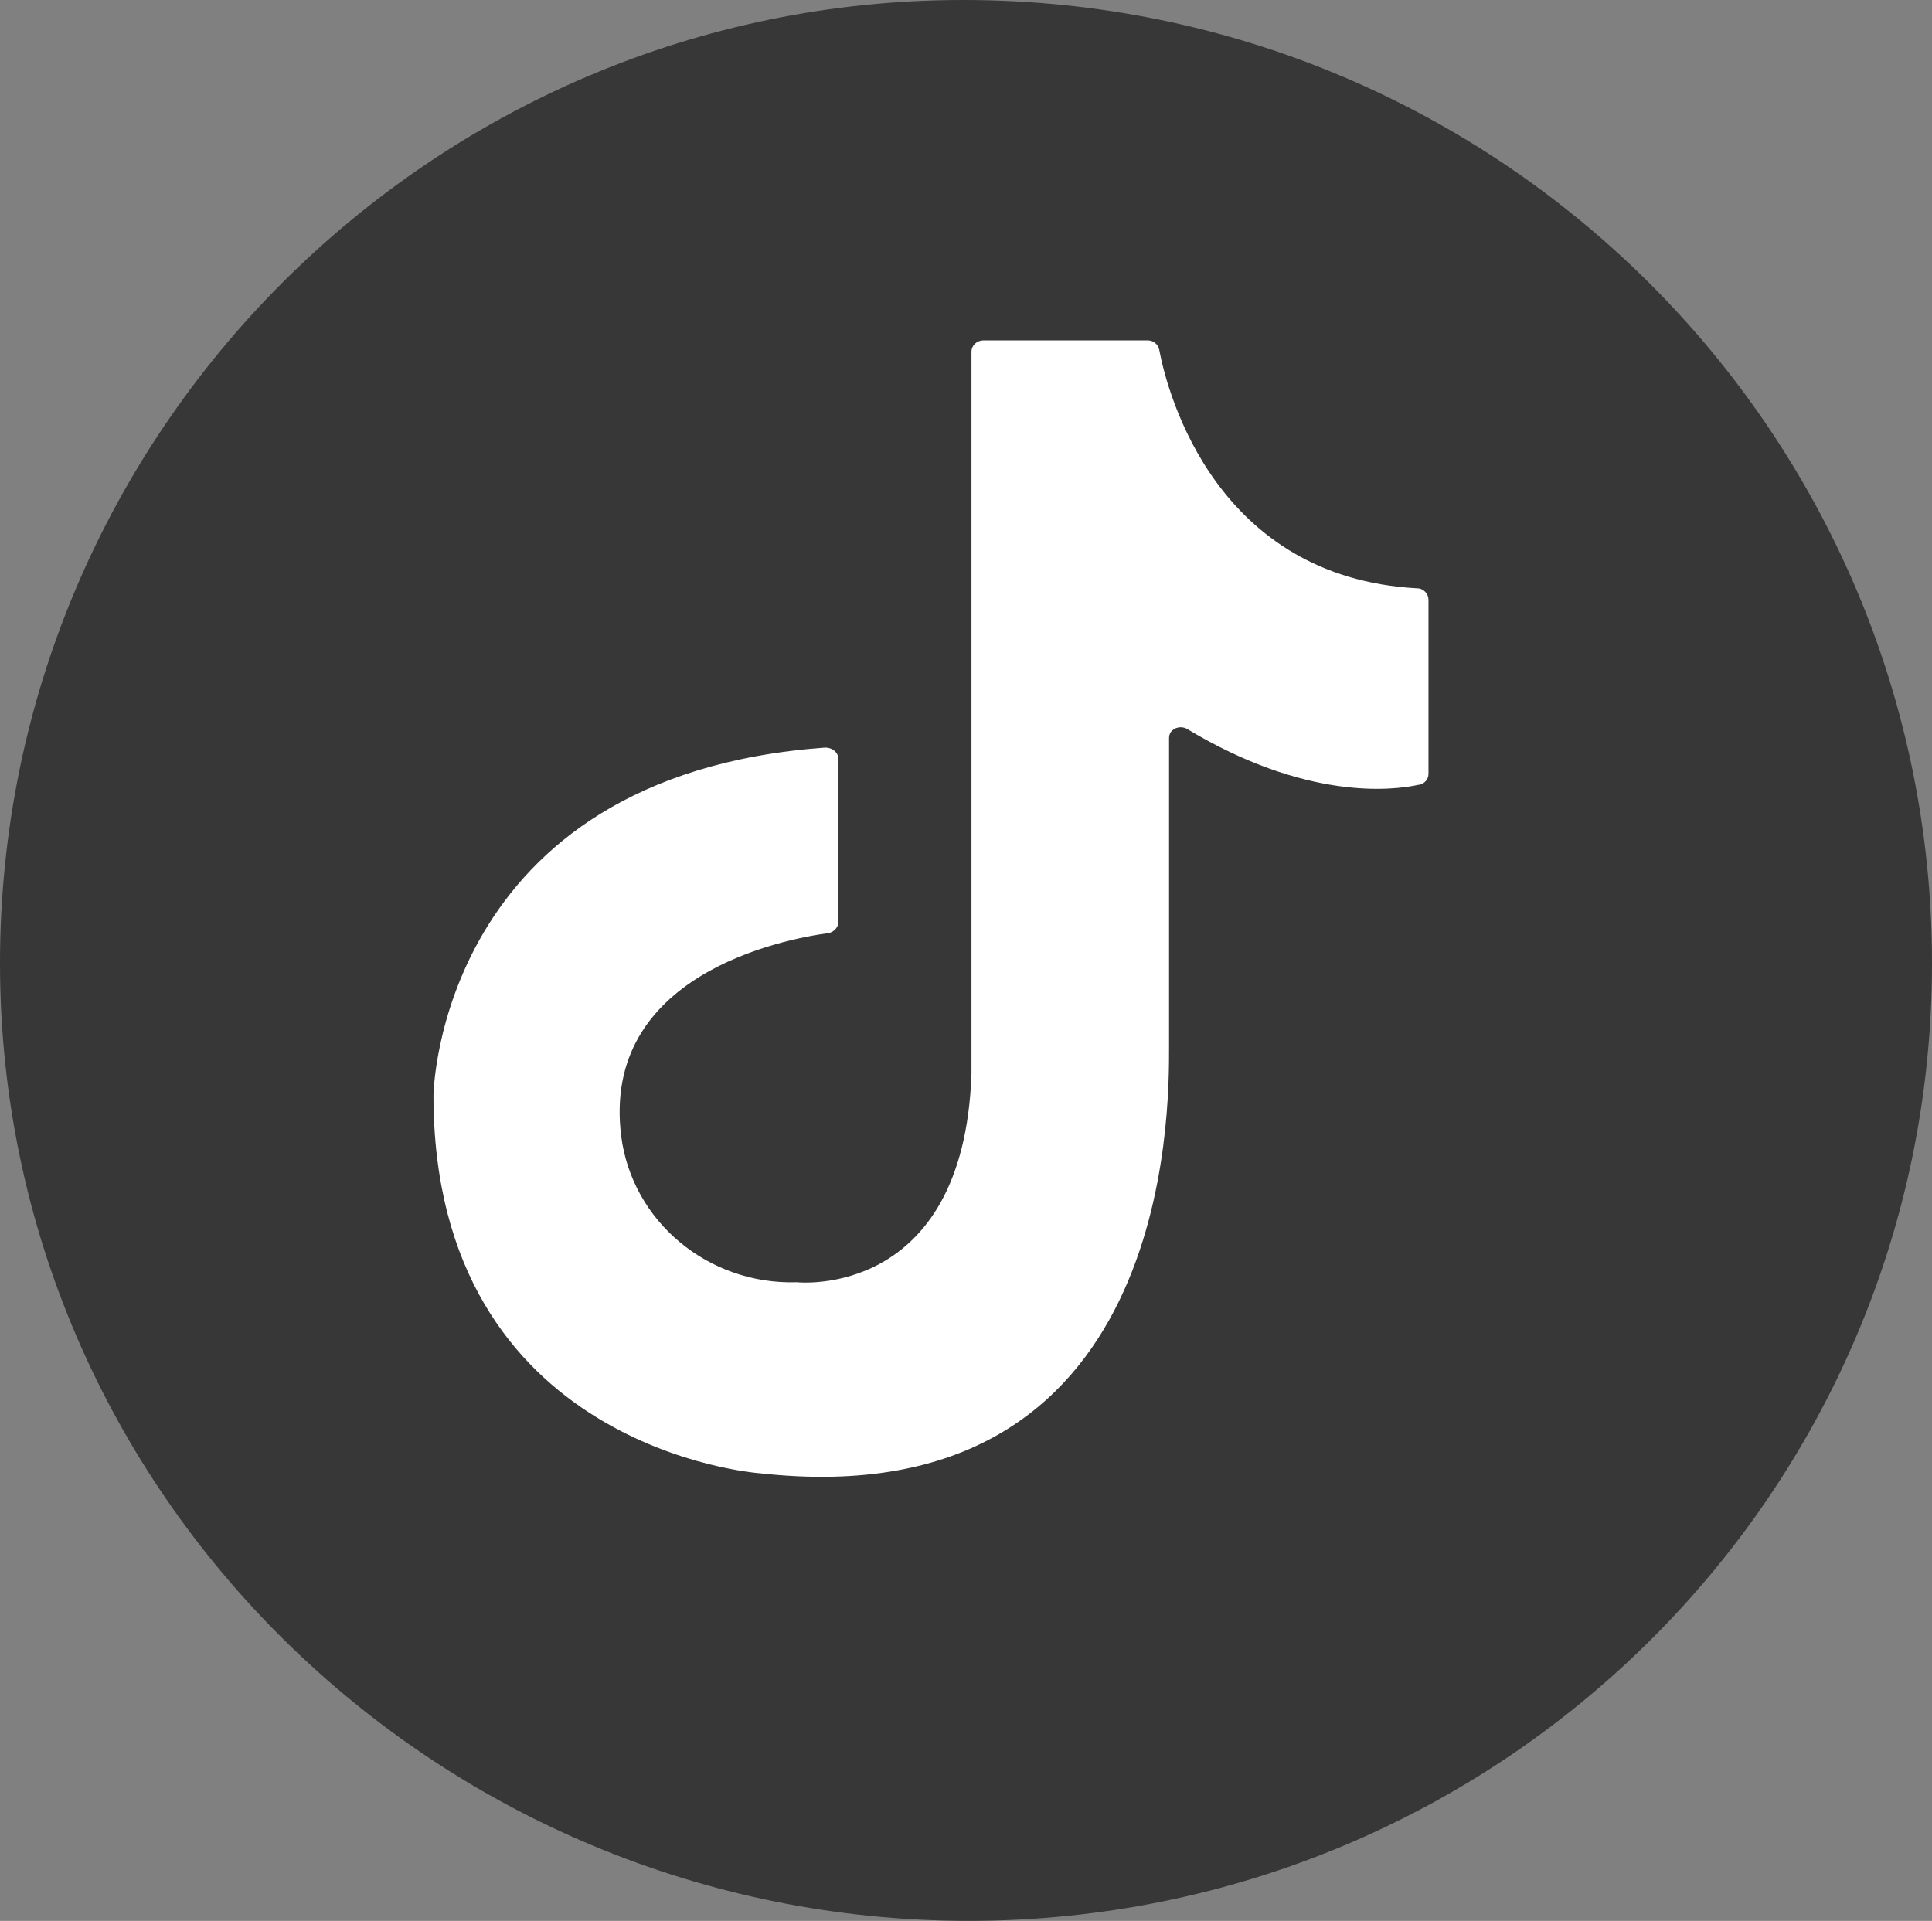
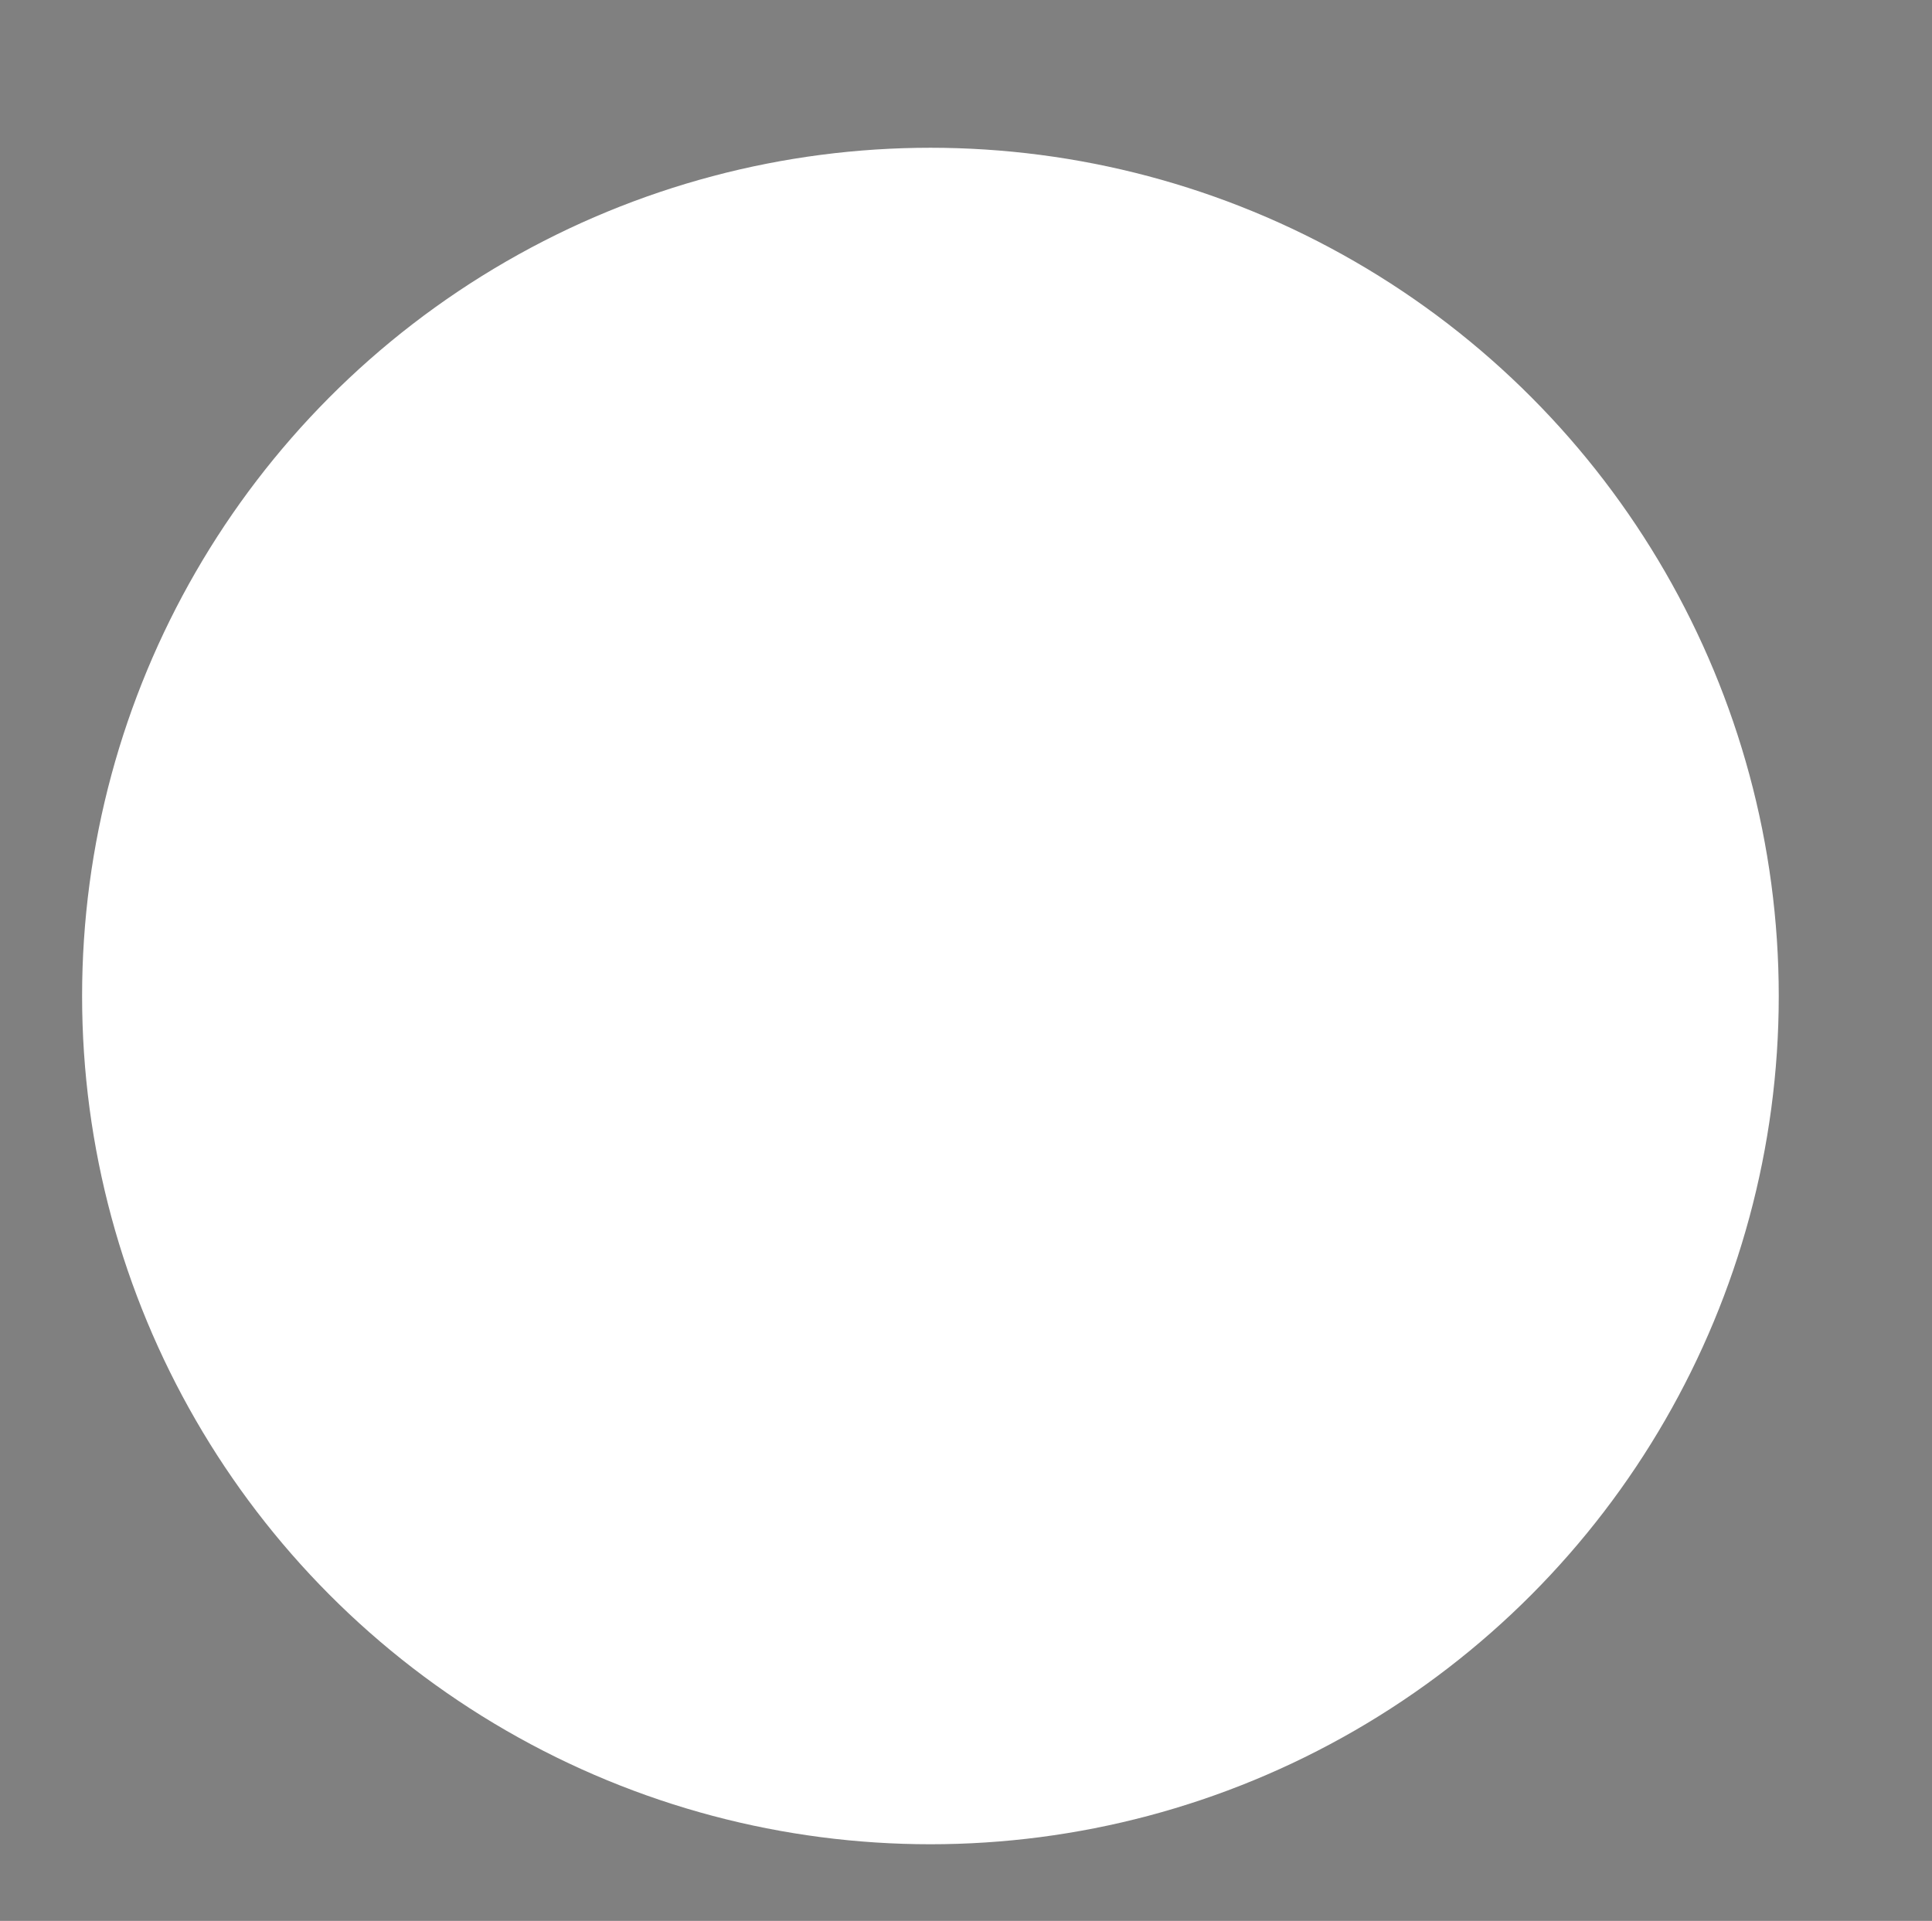
<svg xmlns="http://www.w3.org/2000/svg" id="Layer_1" data-name="Layer 1" viewBox="0 0 35.3 35.1">
  <rect x="0" y="0" width="35.3" height="35.1" fill="#808080" stroke="none" />
  <defs>
    <style>
      .cls-1 {
        fill: #fff;
      }

      .cls-2 {
        fill: #373738;
        fill-rule: evenodd;
      }
    </style>
  </defs>
  <circle class="cls-1" cx="17" cy="18.2" r="15.5" />
-   <path class="cls-2" d="M17.6,0c9.8,0,17.7,7.9,17.7,17.6s-7.9,17.5-17.6,17.5S0,27.3,0,17.6,7.9,0,17.6,0ZM25.92,14.34c-.5.11-2.07.28-4.23-1.02-.1-.06-.24-.03-.3.06-.02.03-.03.07-.03.11v5.64c0,1.13.07,8.63-7.48,7.79,0,0-5.96-.42-5.96-6.91,0,0,.08-5.84,7.16-6.35.12,0,.23.08.24.2,0,0,0,0,0,.01v2.97c0,.1-.08.19-.18.21-.83.11-4.16.76-3.79,3.71.2,1.56,1.59,2.72,3.21,2.67,0,0,3.05.33,3.19-3.81V6.43c0-.12.1-.21.22-.21h3c.1,0,.19.07.21.17.16.85,1.06,4.16,4.71,4.36.12,0,.21.1.21.21v3.18c0,.1-.07.18-.17.2Z" />
</svg>